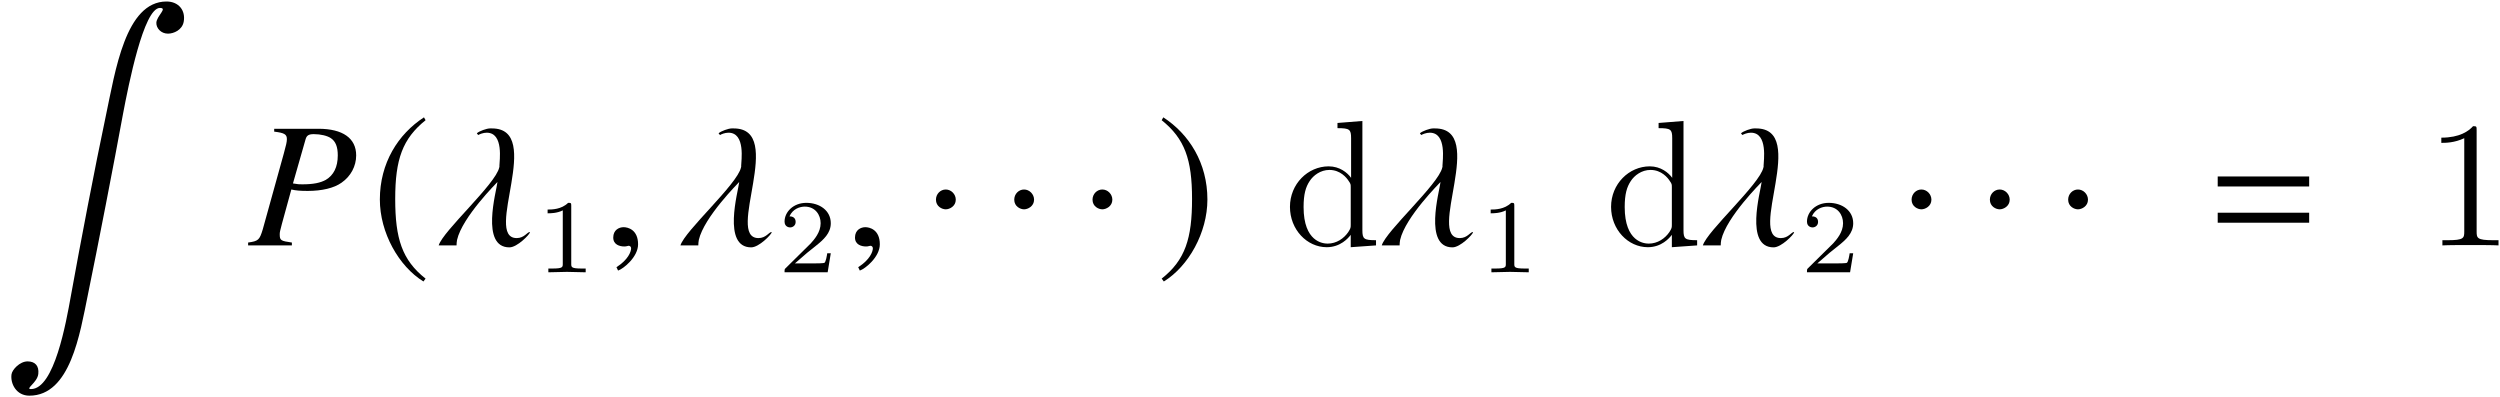
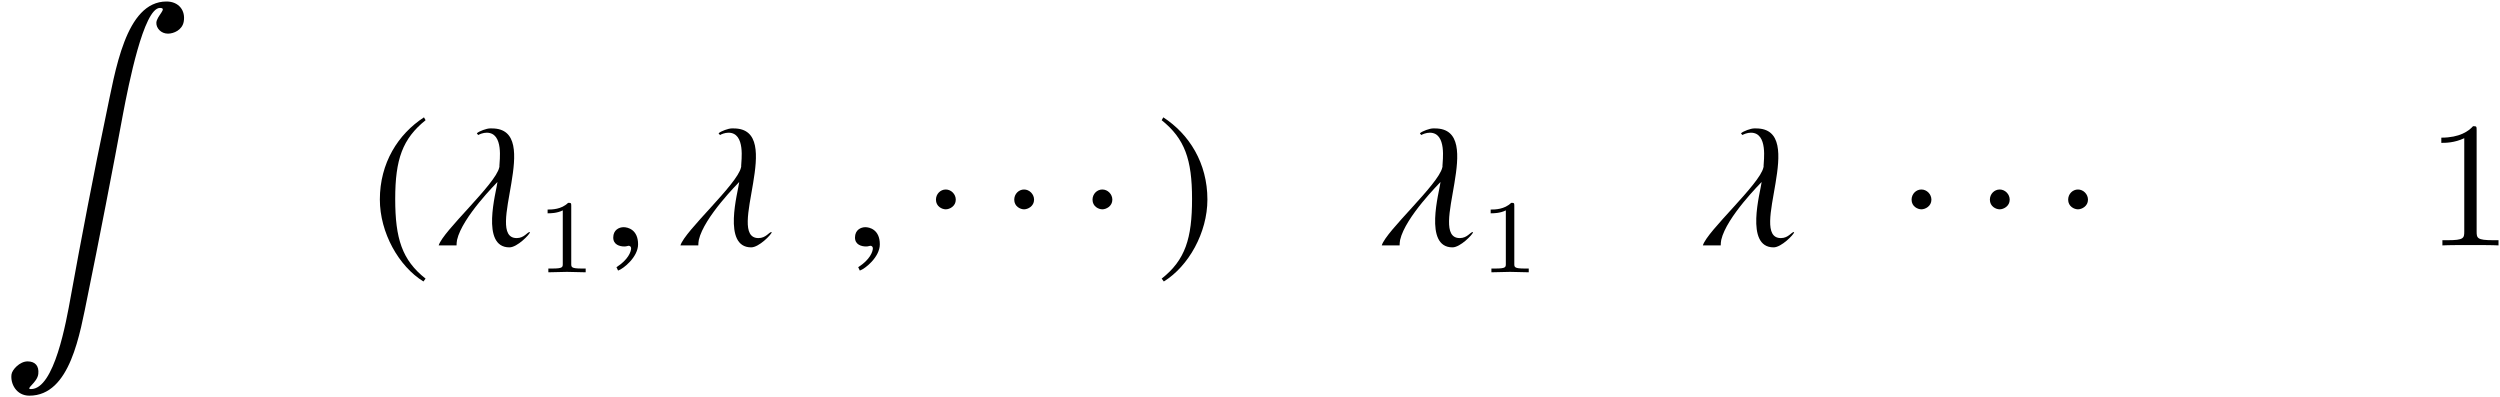
<svg xmlns="http://www.w3.org/2000/svg" xmlns:xlink="http://www.w3.org/1999/xlink" version="1.1" width="166.715pt" height="26.486pt" viewBox="141.322 81.101 166.715 26.486">
  <defs>
    <path id="g4-185" d="M12.149 1.358C12.292 .596 11.815 0 11.005 0C8.266 0 7.587 4.657 6.968 7.575C6.217 11.124 5.264 16.103 4.621 19.664C4.312 21.379 3.526 25.846 1.965 25.846C1.548 25.846 2.394 25.417 2.454 24.833C2.513 24.297 2.239 24 1.739 24C1.215 24 .703 24.559 .667 24.869C.584 25.488 .989 26.286 1.858 26.286C4.597 26.286 5.229 22.142 5.753 19.593C6.42 16.353 7.516 10.708 8.111 7.456C8.468 5.586 9.481 .429 10.565 .429C11.101 .429 10.35 .953 10.326 1.417C10.314 1.775 10.636 2.144 11.101 2.144C11.482 2.144 12.042 1.906 12.149 1.358Z" />
-     <path id="g7-1" d="M2.156-3.049C2.156-3.418 1.846-3.728 1.489-3.728S.834-3.43 .834-3.049C.834-2.596 1.239-2.406 1.489-2.406S2.156-2.608 2.156-3.049Z" />
+     <path id="g7-1" d="M2.156-3.049C2.156-3.418 1.846-3.728 1.489-3.728S.834-3.43 .834-3.049C.834-2.596 1.239-2.406 1.489-2.406S2.156-2.608 2.156-3.049" />
    <path id="g7-185" d="M3.514-8.54C1.787-7.42 .572-5.491 .572-3.061C.572-.846 1.834 1.394 3.478 2.406L3.621 2.215C2.049 .977 1.596-.465 1.596-3.097C1.596-5.741 2.084-7.111 3.621-8.349L3.514-8.54Z" />
    <path id="g7-186" d="M.453-8.54L.345-8.349C1.882-7.111 2.37-5.741 2.37-3.097C2.37-.465 1.918 .977 .345 2.215L.488 2.406C2.132 1.394 3.394-.846 3.394-3.061C3.394-5.491 2.18-7.42 .453-8.54Z" />
-     <path id="g10-37" d="M7.206-6.003C7.206-7.146 6.313-7.778 4.693-7.778H1.739V-7.587C2.418-7.504 2.585-7.408 2.585-7.087C2.585-6.908 2.537-6.694 2.382-6.134L.977-1.072C.762-.357 .679-.286 0-.191V0H2.918V-.191C2.168-.298 2.108-.333 2.108-.75C2.108-.881 2.132-.977 2.251-1.429L2.882-3.728C3.192-3.657 3.478-3.633 3.978-3.633C4.919-3.633 5.729-3.823 6.229-4.181C6.849-4.609 7.206-5.288 7.206-6.003ZM5.979-6.003C5.979-5.229 5.705-4.681 5.181-4.371C4.812-4.169 4.347-4.073 3.609-4.073C3.394-4.073 3.335-4.073 2.99-4.133L3.835-7.087C3.907-7.337 4.05-7.42 4.383-7.42C4.836-7.42 5.288-7.313 5.526-7.146C5.836-6.932 5.979-6.575 5.979-6.003Z" />
    <path id="g10-95" d="M6.277-.869L6.265-.893C6.098-.893 5.896-.488 5.395-.488C3.144-.488 7.242-7.801 3.74-7.801H3.609C3.394-7.801 2.894-7.623 2.739-7.48C2.728-7.468 2.823-7.361 2.835-7.361C2.894-7.408 3.156-7.516 3.394-7.516C4.55-7.516 4.24-5.61 4.24-5.3C4.252-5.264 4.24-5.241 4.228-5.193C3.99-4.085 .476-.965 .191 0H1.382C1.382-.119 1.394-.238 1.417-.369C1.763-1.894 4.097-4.204 4.097-4.216H4.109C4.038-3.597 2.966 .131 4.907 .131C5.431 .131 6.253-.727 6.277-.869Z" />
    <path id="g10-150" d="M2.323-.071C2.323-1.06 1.632-1.215 1.358-1.215C1.06-1.215 .667-1.036 .667-.524C.667-.048 1.096 .071 1.405 .071C1.489 .071 1.548 .06 1.584 .048C1.632 .036 1.667 .024 1.691 .024C1.775 .024 1.858 .083 1.858 .191C1.858 .417 1.667 .953 .881 1.453L.989 1.679C1.346 1.56 2.323 .774 2.323-.071Z" />
    <path id="g13-49" d="M2.336-4.435C2.336-4.624 2.322-4.631 2.127-4.631C1.681-4.191 1.046-4.184 .76-4.184V-3.933C.928-3.933 1.388-3.933 1.771-4.129V-.572C1.771-.342 1.771-.251 1.074-.251H.809V0C.934-.007 1.792-.028 2.05-.028C2.267-.028 3.145-.007 3.299 0V-.251H3.034C2.336-.251 2.336-.342 2.336-.572V-4.435Z" />
-     <path id="g13-50" d="M3.522-1.269H3.285C3.264-1.116 3.194-.704 3.103-.635C3.048-.593 2.511-.593 2.413-.593H1.13C1.862-1.241 2.106-1.437 2.525-1.764C3.041-2.176 3.522-2.608 3.522-3.271C3.522-4.115 2.783-4.631 1.89-4.631C1.025-4.631 .439-4.024 .439-3.382C.439-3.027 .739-2.992 .809-2.992C.976-2.992 1.179-3.11 1.179-3.361C1.179-3.487 1.13-3.731 .767-3.731C.983-4.226 1.458-4.38 1.785-4.38C2.483-4.38 2.845-3.836 2.845-3.271C2.845-2.664 2.413-2.183 2.19-1.932L.509-.272C.439-.209 .439-.195 .439 0H3.313L3.522-1.269Z" />
    <path id="g12-49" d="M3.443-7.663C3.443-7.938 3.443-7.95 3.204-7.95C2.917-7.627 2.319-7.185 1.088-7.185V-6.838C1.363-6.838 1.961-6.838 2.618-7.149V-.921C2.618-.49 2.582-.347 1.53-.347H1.16V0C1.482-.024 2.642-.024 3.037-.024S4.579-.024 4.902 0V-.347H4.531C3.479-.347 3.443-.49 3.443-.921V-7.663Z" />
-     <path id="g12-100" d="M3.587-8.165V-7.819C4.4-7.819 4.495-7.735 4.495-7.149V-4.507C4.244-4.854 3.73-5.272 3.001-5.272C1.614-5.272 .418-4.101 .418-2.57C.418-1.052 1.554 .12 2.869 .12C3.778 .12 4.304-.478 4.471-.705V.12L6.157 0V-.347C5.344-.347 5.248-.43 5.248-1.016V-8.297L3.587-8.165ZM4.471-1.399C4.471-1.184 4.471-1.148 4.304-.885C4.017-.466 3.527-.12 2.929-.12C2.618-.12 1.327-.239 1.327-2.558C1.327-3.419 1.47-3.897 1.733-4.292C1.973-4.663 2.451-5.033 3.049-5.033C3.79-5.033 4.208-4.495 4.328-4.304C4.471-4.101 4.471-4.077 4.471-3.862V-1.399Z" />
-     <path id="g1-61" d="M6.575-3.93V-4.597H.476V-3.93H6.575ZM6.575-1.513V-2.18H.476V-1.513H6.575Z" />
  </defs>
  <g id="page1">
    <use x="141.422" y="81.201" xlink:href="#g4-185" />
    <use x="157.868" y="97.466" xlink:href="#g10-37" />
    <use x="166.081" y="97.466" xlink:href="#g7-185" />
    <use x="170.385" y="97.466" xlink:href="#g10-95" />
    <use x="177.08" y="99.259" xlink:href="#g13-49" />
    <use x="181.55" y="97.466" xlink:href="#g10-150" />
    <use x="186.507" y="97.466" xlink:href="#g10-95" />
    <use x="193.202" y="99.259" xlink:href="#g13-50" />
    <use x="197.671" y="97.466" xlink:href="#g10-150" />
    <use x="202.903" y="97.466" xlink:href="#g7-1" />
    <use x="208.124" y="97.466" xlink:href="#g7-1" />
    <use x="213.344" y="97.466" xlink:href="#g7-1" />
    <use x="218.445" y="97.466" xlink:href="#g7-186" />
    <use x="226.926" y="97.466" xlink:href="#g12-100" />
    <use x="233.274" y="97.466" xlink:href="#g10-95" />
    <use x="239.969" y="99.259" xlink:href="#g13-49" />
    <use x="248.34" y="97.466" xlink:href="#g12-100" />
    <use x="254.688" y="97.466" xlink:href="#g10-95" />
    <use x="261.383" y="99.259" xlink:href="#g13-50" />
    <use x="267.964" y="97.466" xlink:href="#g7-1" />
    <use x="273.185" y="97.466" xlink:href="#g7-1" />
    <use x="278.405" y="97.466" xlink:href="#g7-1" />
    <use x="288.736" y="97.466" xlink:href="#g1-61" />
    <use x="303.036" y="97.466" xlink:href="#g12-49" />
  </g>
</svg>